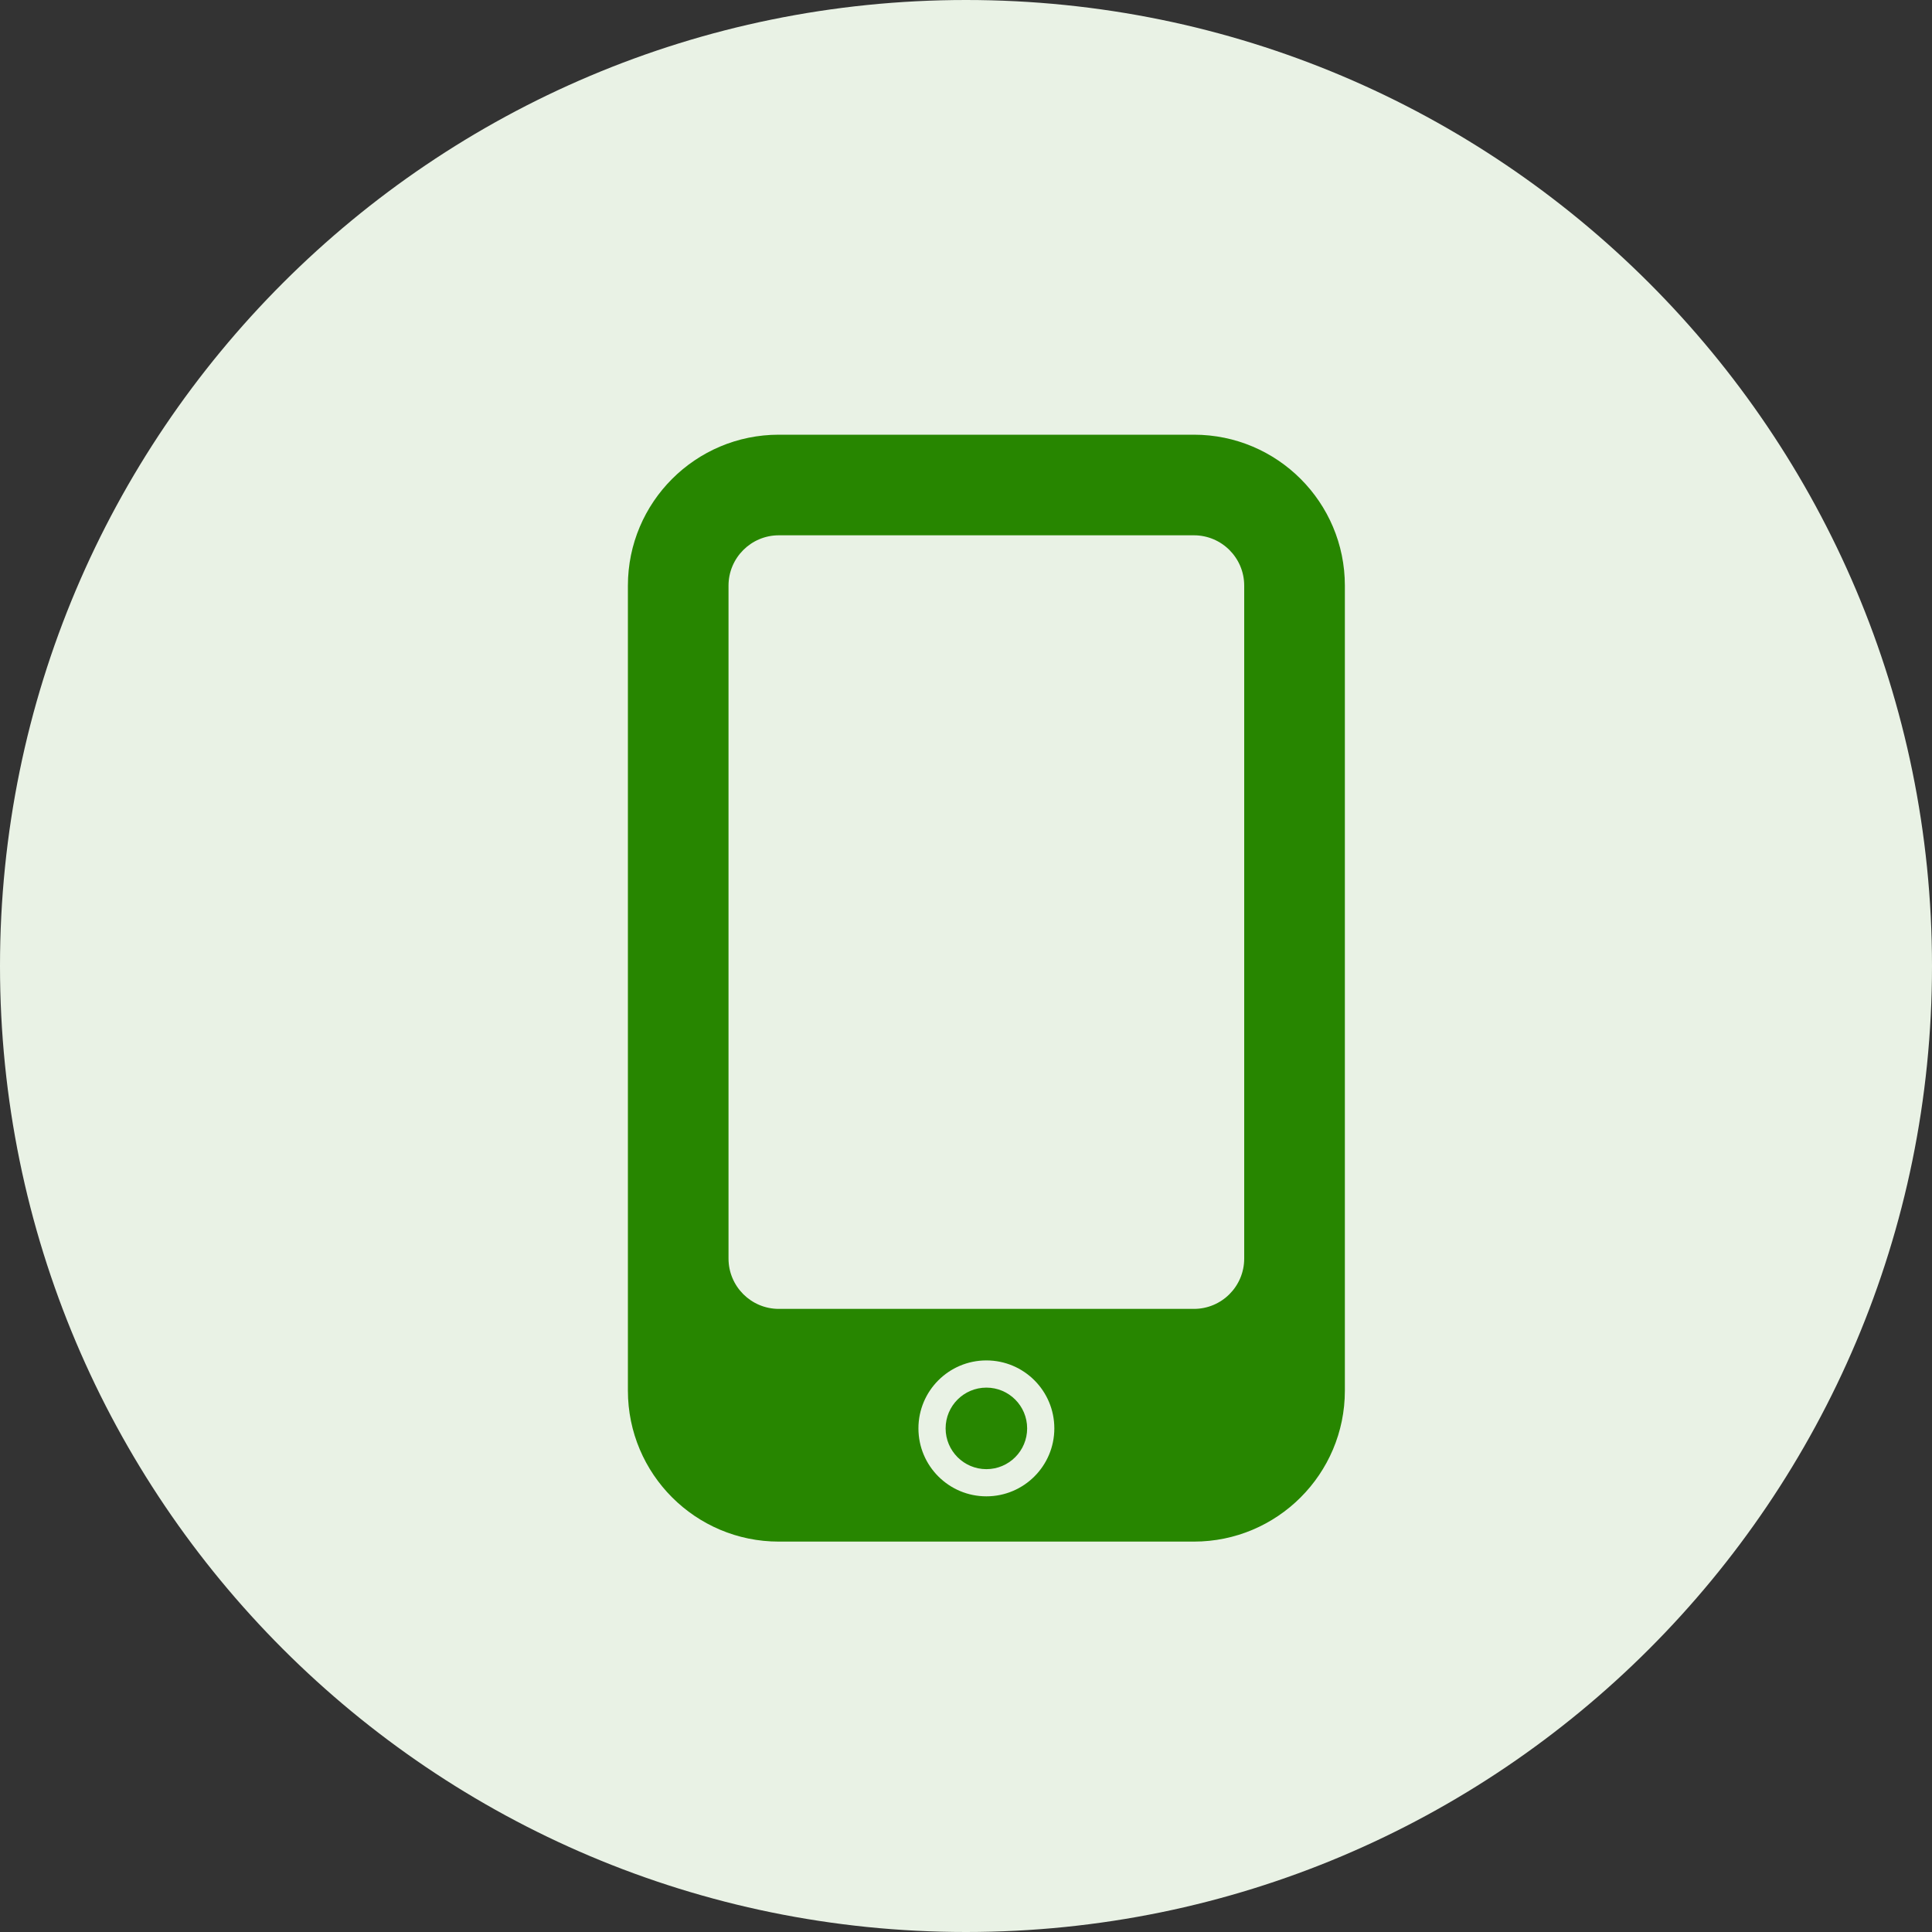
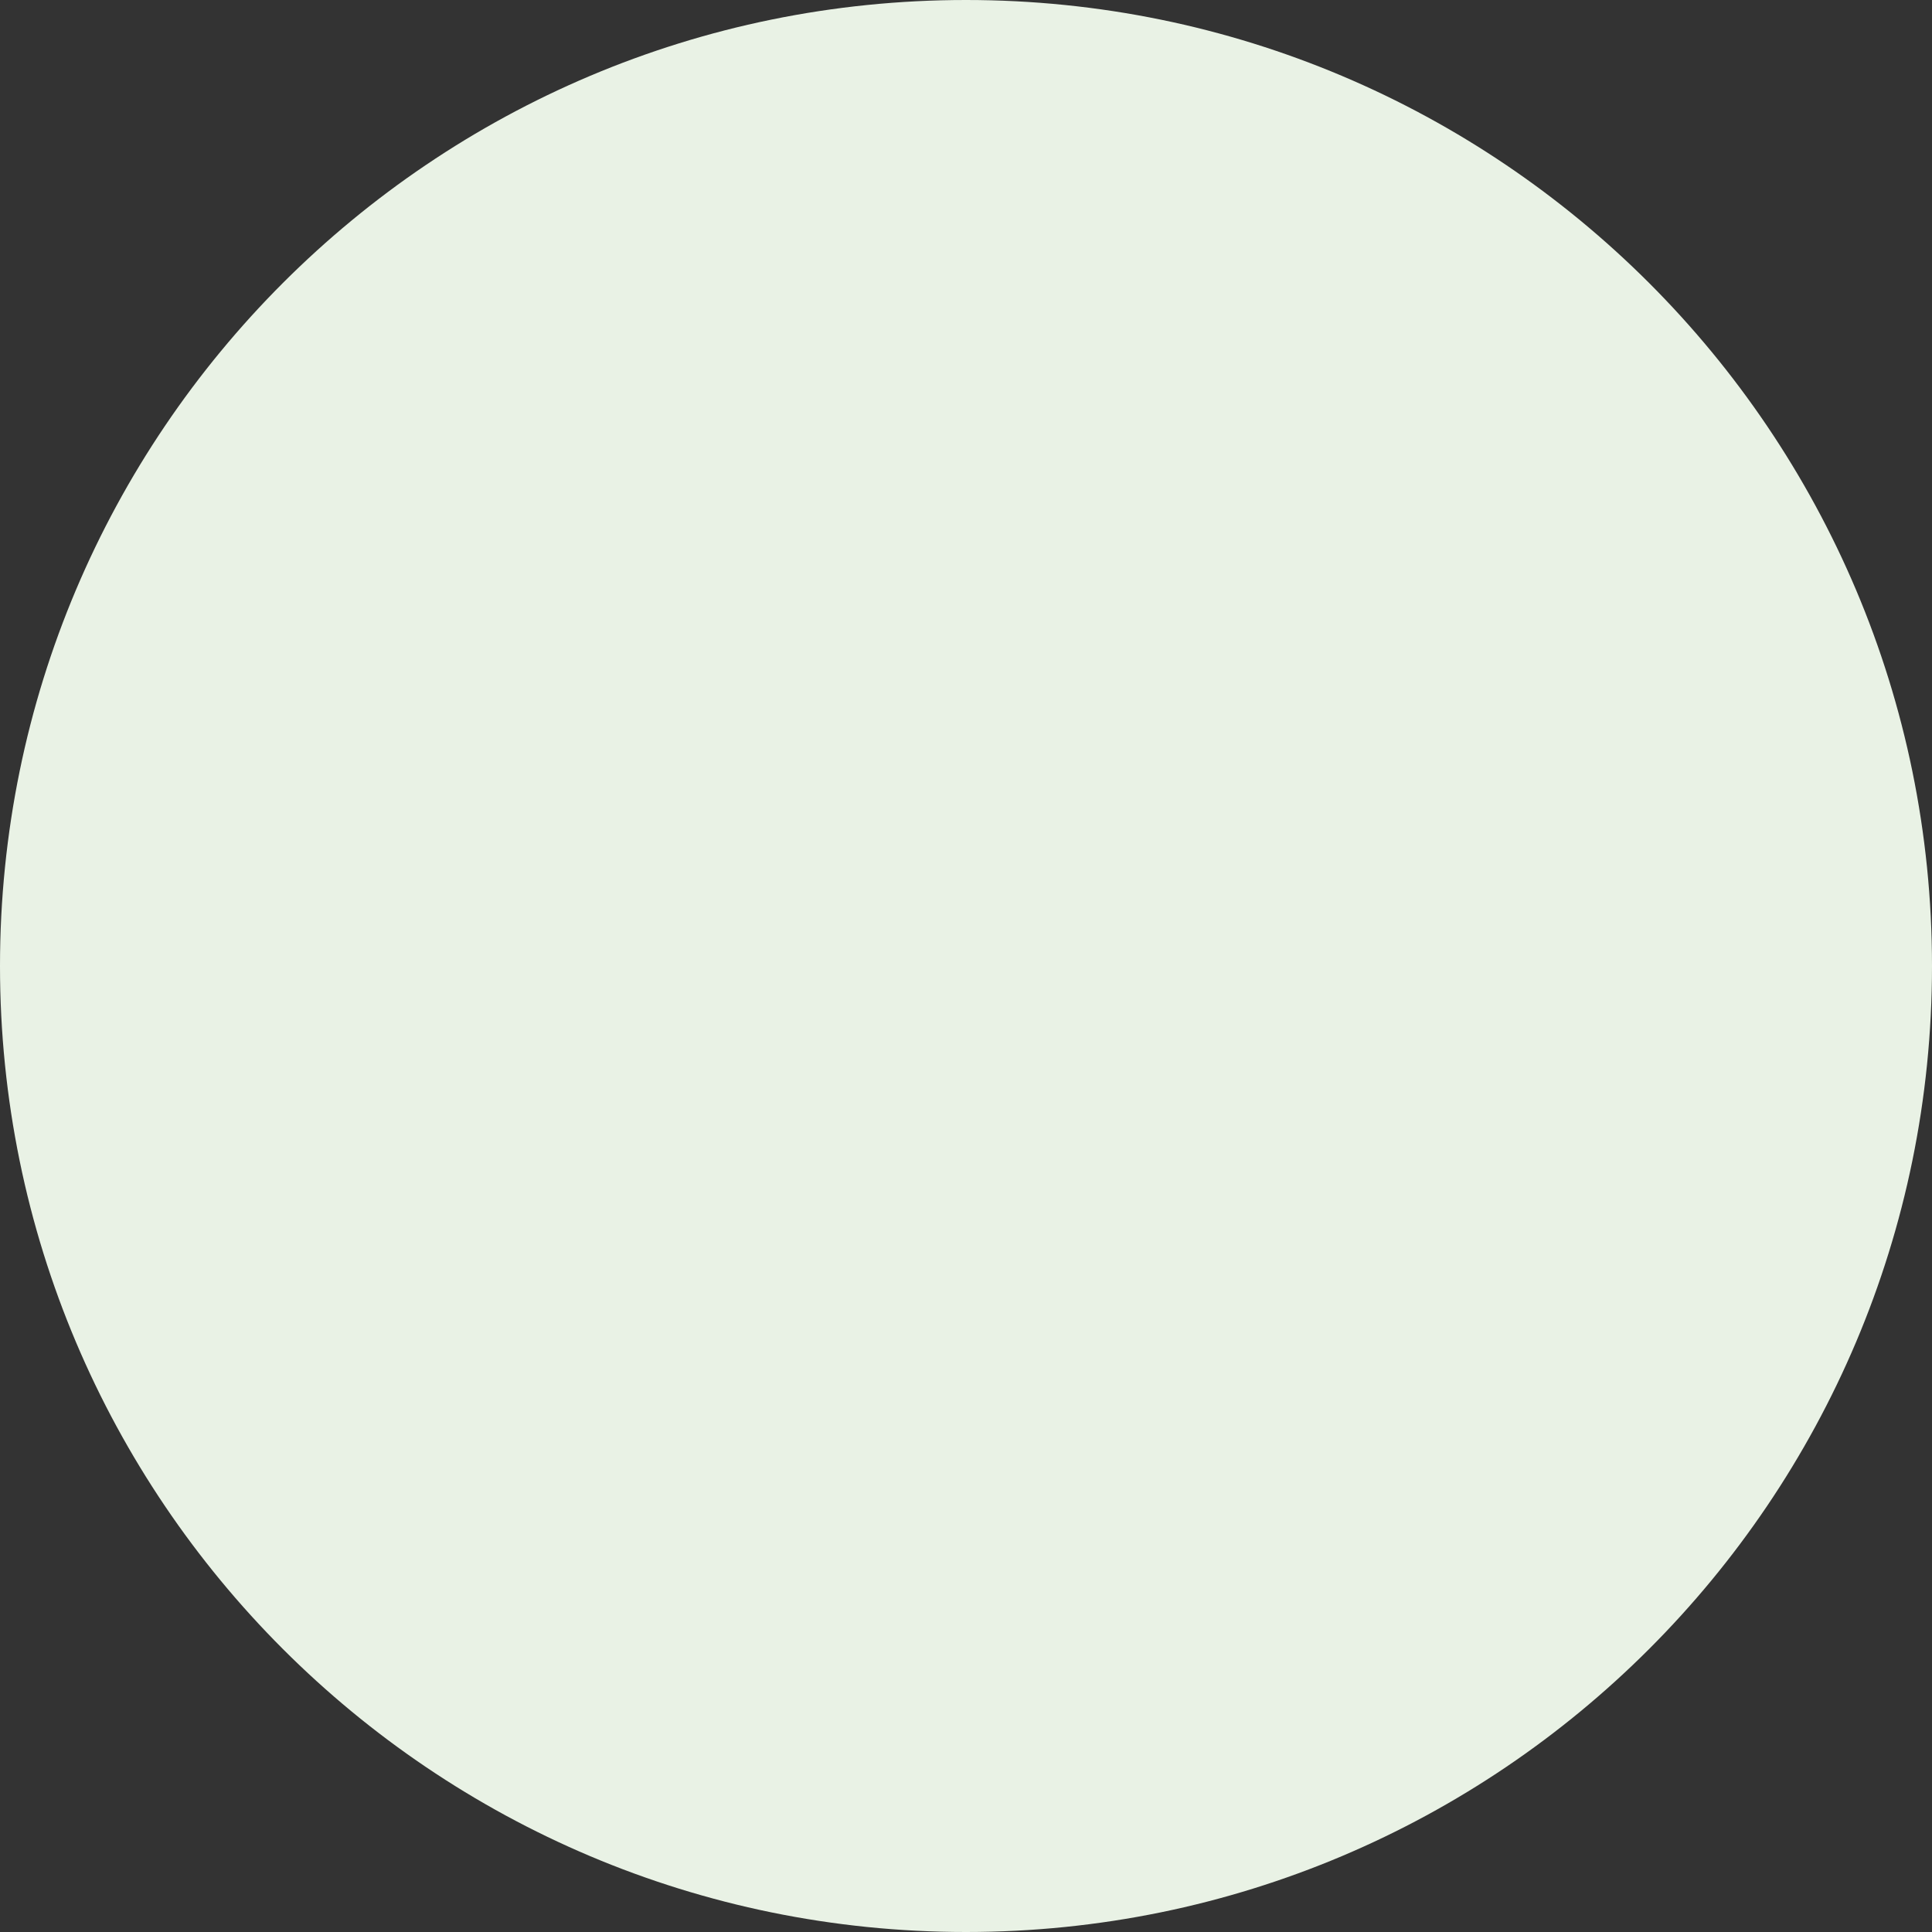
<svg xmlns="http://www.w3.org/2000/svg" width="100" height="100" viewBox="0 0 100 100" fill="none">
  <rect x="0" y="0" width="100" height="100" fill="#333333" stroke="none" />
  <path d="M50 100C77.614 100 100 77.614 100 50C100 22.386 77.614 0 50 0C22.386 0 0 22.386 0 50C0 77.614 22.386 100 50 100Z" fill="#E9F2E5" />
-   <path d="M40.312 27.707C38.875 27.707 37.708 28.875 37.708 30.312V65.142C37.708 66.582 38.875 67.748 40.312 67.748H61.797C63.235 67.748 64.4 66.582 64.4 65.142V30.312C64.4 28.875 63.235 27.707 61.797 27.707H40.312ZM61.797 22.5C66.112 22.5 69.61 26 69.61 30.312V71.98C69.61 76.295 66.11 79.793 61.797 79.793H40.312C35.998 79.793 32.5 76.293 32.5 71.98V30.312C32.5 25.997 36 22.5 40.312 22.5H61.797ZM51.055 70.415C49.112 70.415 47.538 71.99 47.538 73.933C47.538 75.875 49.112 77.45 51.055 77.45C52.998 77.45 54.572 75.875 54.572 73.933C54.572 71.99 52.998 70.415 51.055 70.415ZM51.055 71.823C52.22 71.823 53.165 72.767 53.165 73.933C53.165 75.097 52.22 76.043 51.055 76.043C49.89 76.043 48.945 75.097 48.945 73.933C48.945 72.767 49.89 71.823 51.055 71.823Z" fill="#278600" />
</svg>